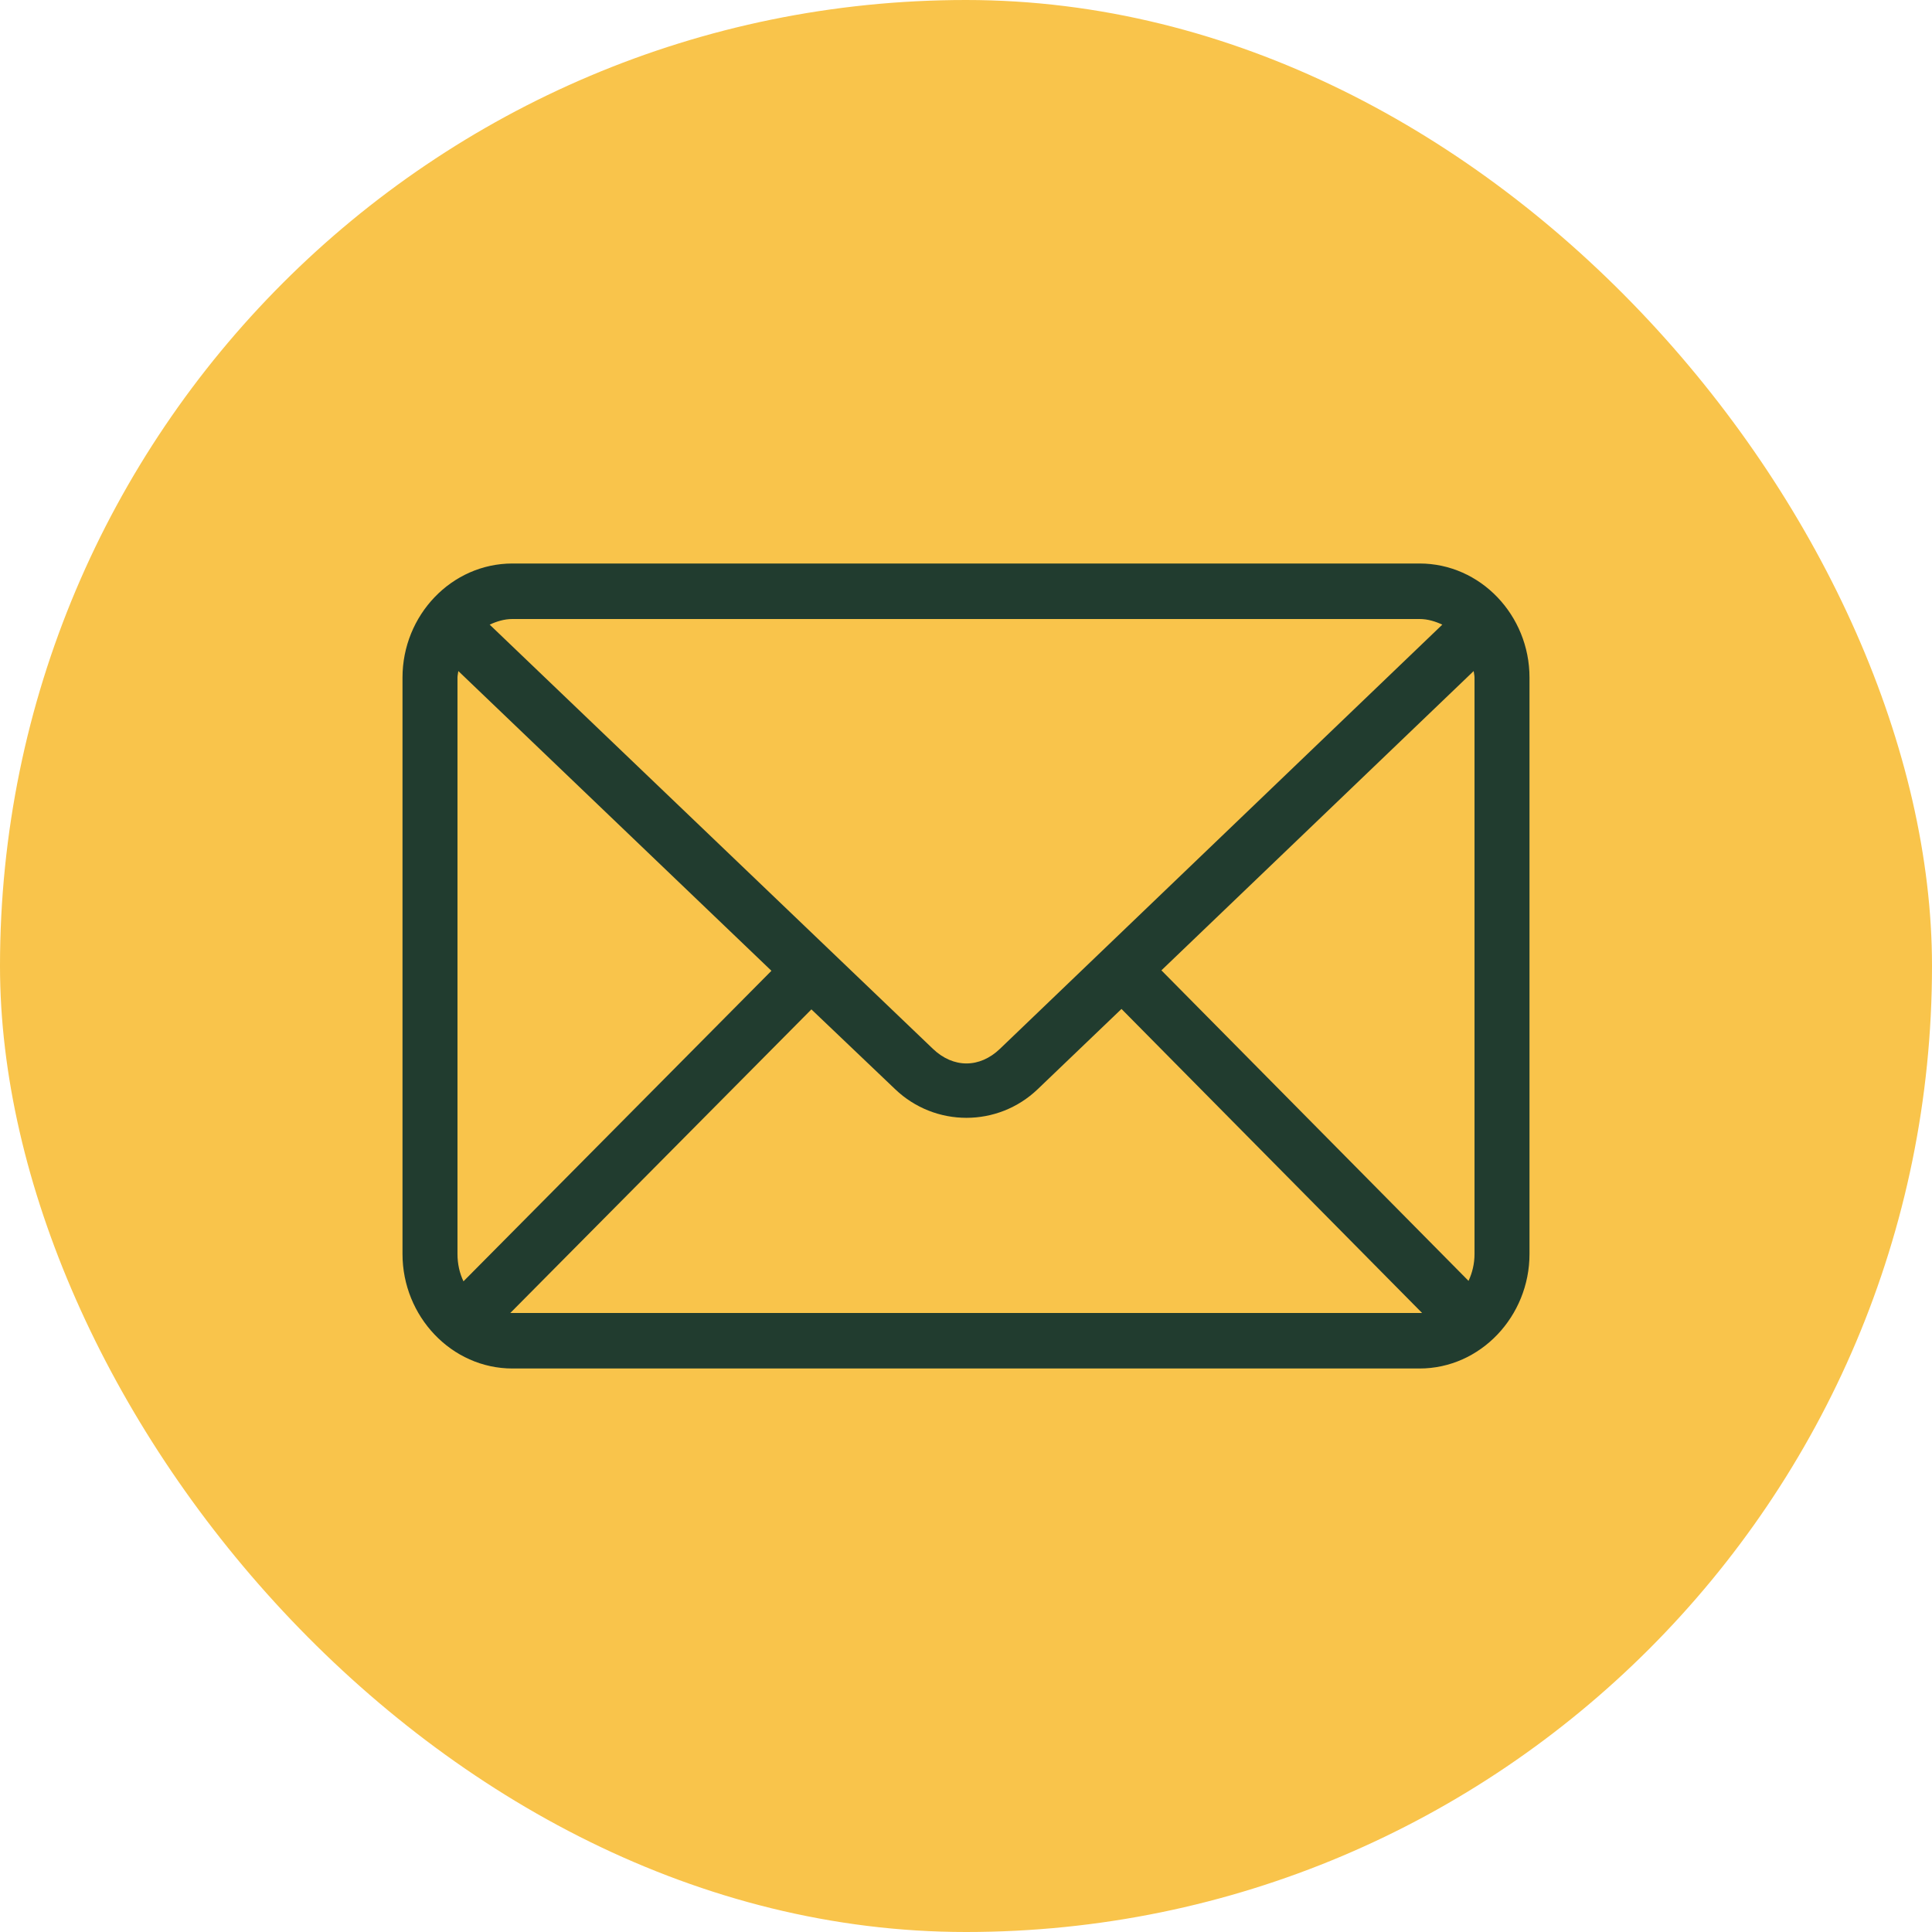
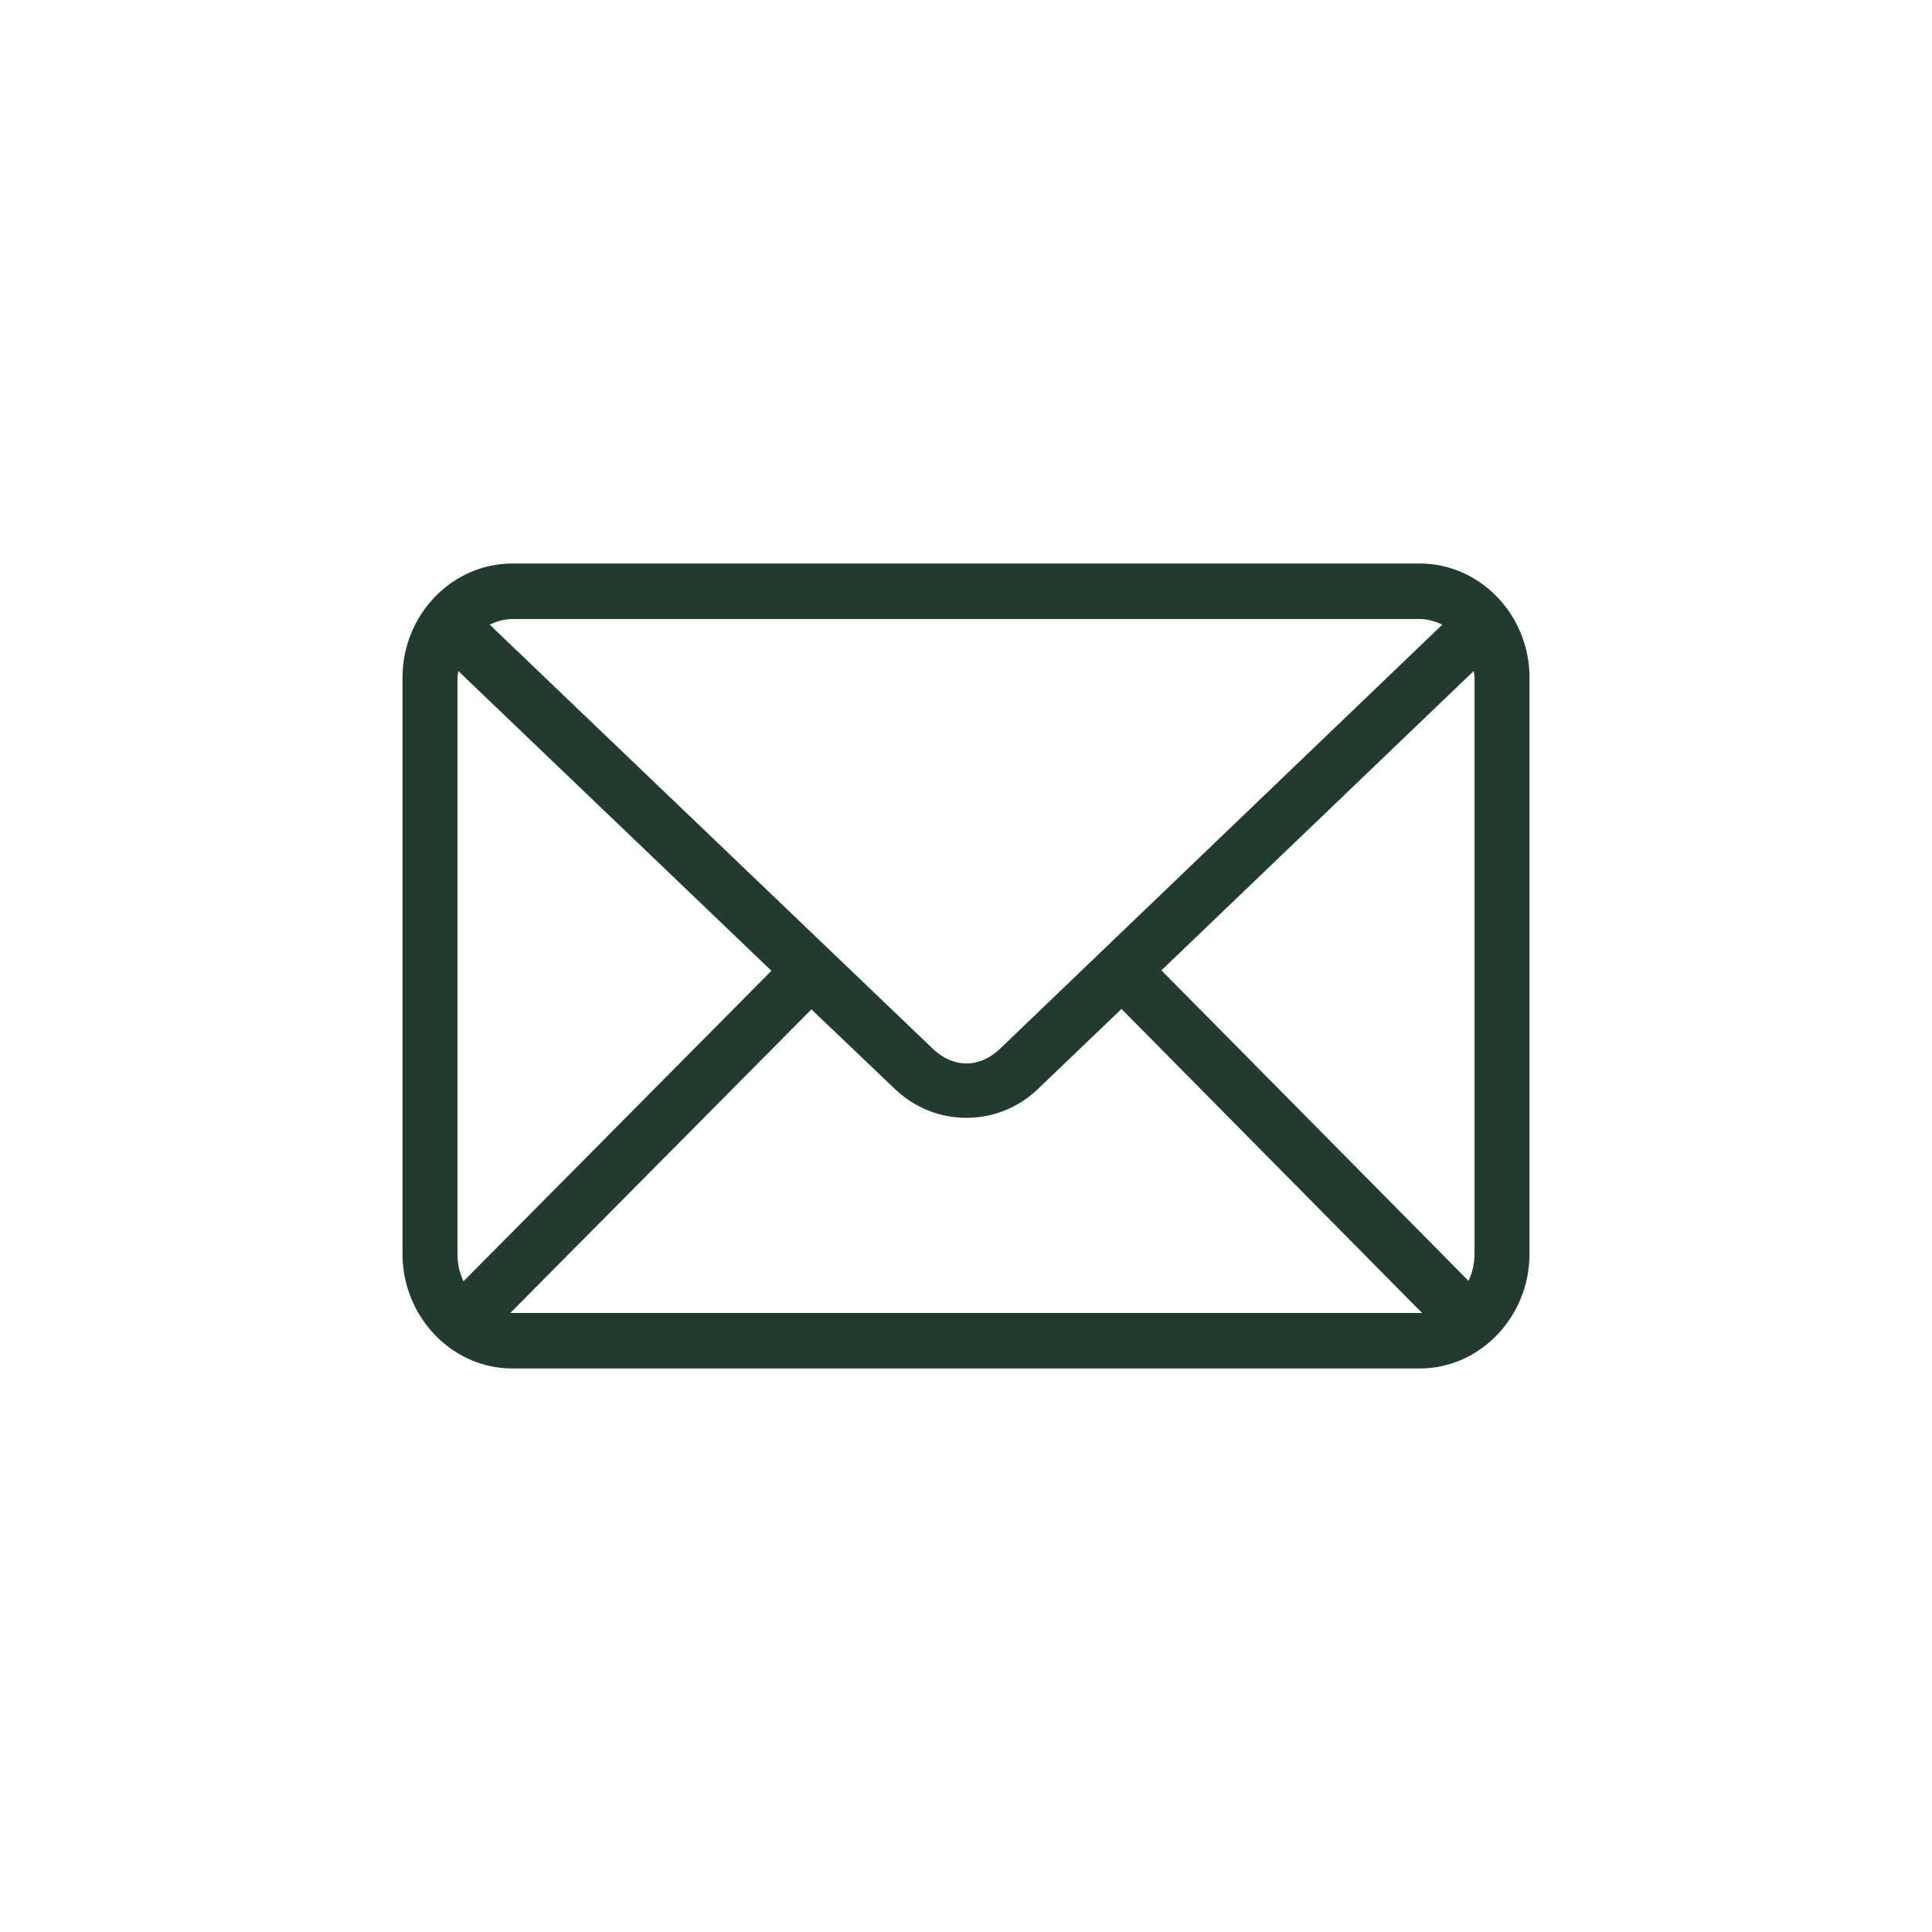
<svg xmlns="http://www.w3.org/2000/svg" width="48" height="48" viewBox="0 0 48 48" fill="none">
-   <rect width="48" height="48" rx="24" fill="#F9C44B" />
  <path d="M12.732 14C11.216 14 10 15.288 10 16.834V31.155C10 32.702 11.216 34 12.732 34H35.268C36.783 34 38 32.702 38 31.155V16.834C38 15.288 36.783 14 35.268 14H12.732ZM12.732 15.379H35.268C35.471 15.379 35.662 15.439 35.834 15.519L24.843 26.058C24.339 26.542 23.684 26.542 23.178 26.058L12.166 15.519C12.338 15.439 12.529 15.379 12.732 15.379ZM11.387 16.672L19.166 24.119L11.515 31.834C11.419 31.634 11.366 31.403 11.366 31.155V16.834C11.366 16.778 11.382 16.726 11.387 16.672ZM36.613 16.672C36.618 16.726 36.634 16.777 36.634 16.834V31.155C36.634 31.399 36.578 31.624 36.485 31.823L28.855 24.108L36.613 16.672ZM27.863 25.067L35.332 32.621H35.268H12.732H12.678L20.159 25.078L22.239 27.06C23.23 28.009 24.791 28.01 25.782 27.06L27.863 25.067Z" fill="#213C2F" />
</svg>